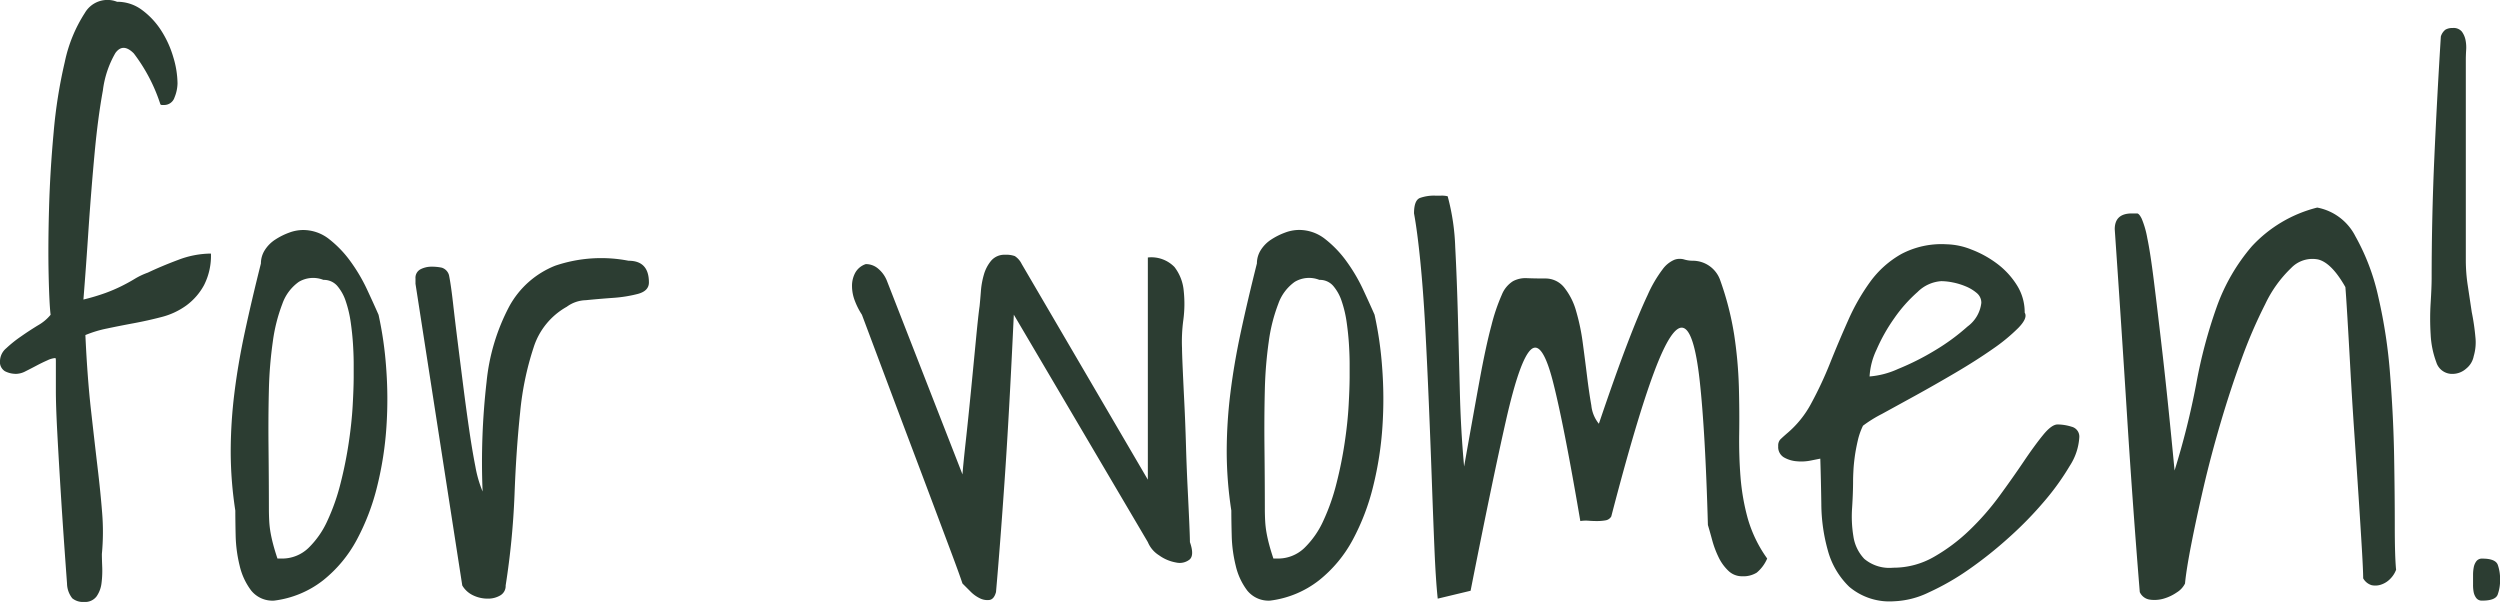
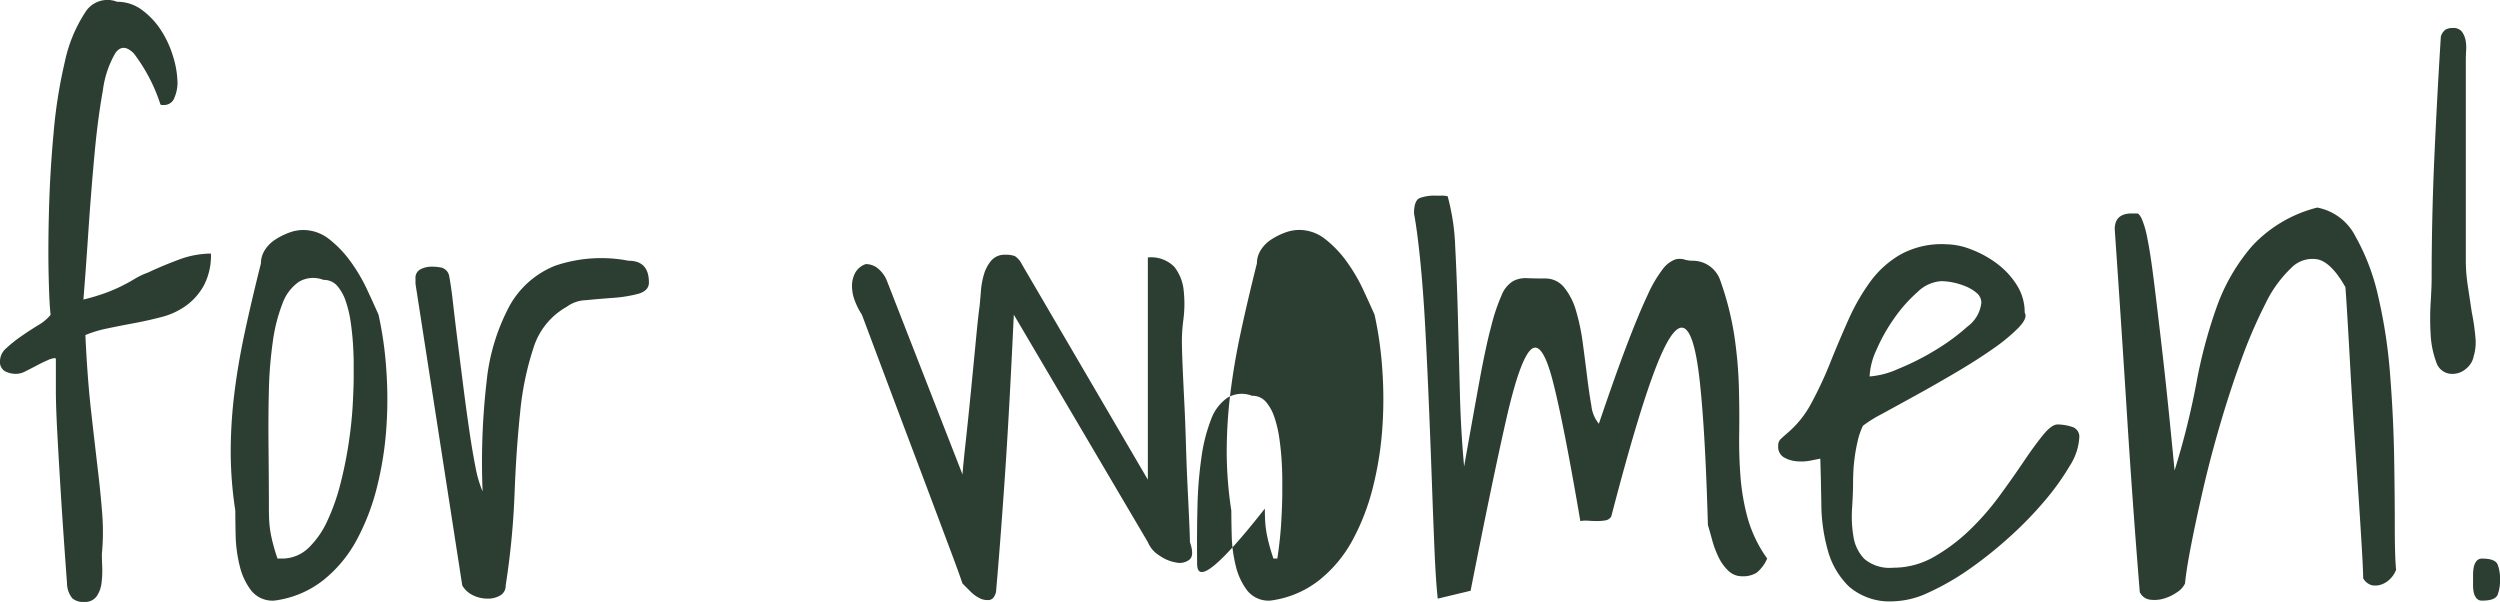
<svg xmlns="http://www.w3.org/2000/svg" width="167.133" height="40.241" viewBox="0 0 167.133 40.241">
-   <path id="Path_171" data-name="Path 171" d="M4.614-16.216a1.489,1.489,0,0,0-.527.154q-.352.154-.725.352t-.725.374a1.416,1.416,0,0,1-.615.176,1.61,1.61,0,0,1-.769-.176.722.722,0,0,1-.33-.7,1.151,1.151,0,0,1,.417-.835,8.337,8.337,0,0,1,.989-.791q.571-.4,1.143-.747a3,3,0,0,0,.835-.7q-.088-.7-.132-2.637T4.2-26.169q.066-2.483.308-5.12a32.987,32.987,0,0,1,.747-4.724,9.667,9.667,0,0,1,1.34-3.274,1.744,1.744,0,0,1,2.153-.747,2.751,2.751,0,0,1,1.67.549,5.151,5.151,0,0,1,1.274,1.362,6.781,6.781,0,0,1,.813,1.78,6.257,6.257,0,0,1,.286,1.758,2.6,2.6,0,0,1-.2.945.723.723,0,0,1-.725.505h-.132a.127.127,0,0,1-.088-.044,11.4,11.4,0,0,0-1.78-3.406q-.725-.725-1.23-.022A6.612,6.612,0,0,0,7.8-34.1q-.33,1.8-.549,4.153t-.4,4.966Q6.68-22.368,6.5-20.127a14.34,14.34,0,0,0,1.472-.439,10.8,10.8,0,0,0,1.077-.461q.483-.242.879-.483a4.876,4.876,0,0,1,.879-.417q.923-.439,2.043-.857a6.213,6.213,0,0,1,2.175-.417,4.324,4.324,0,0,1-.461,2.109,4.12,4.12,0,0,1-1.187,1.362,4.87,4.87,0,0,1-1.648.769q-.923.242-1.868.417t-1.78.352a7.756,7.756,0,0,0-1.45.439q.132,2.856.374,5.01t.439,3.823q.2,1.67.308,3.054A15.626,15.626,0,0,1,7.734-3.12q0,.308.022.857a6.555,6.555,0,0,1-.044,1.077,1.956,1.956,0,0,1-.33.9.951.951,0,0,1-.835.374,1.136,1.136,0,0,1-.791-.242,1.624,1.624,0,0,1-.352-.989Q5.142-4.7,4.988-7.185T4.746-11.36q-.088-1.692-.088-2.659V-16.04Q4.658-16.216,4.614-16.216Zm12.041,10.2a26.134,26.134,0,0,1-.308-3.933,32.04,32.04,0,0,1,.242-3.889q.242-1.978.7-4.109t1.077-4.592a1.656,1.656,0,0,1,.264-.9,2.3,2.3,0,0,1,.7-.7,4.529,4.529,0,0,1,.923-.461,2.7,2.7,0,0,1,.923-.176,2.8,2.8,0,0,1,1.758.615,7.315,7.315,0,0,1,1.428,1.494,11.355,11.355,0,0,1,1.1,1.868q.461.989.769,1.692a24.347,24.347,0,0,1,.505,3.494,27.686,27.686,0,0,1,.022,3.977,22.7,22.7,0,0,1-.615,3.977,15.134,15.134,0,0,1-1.362,3.582,8.733,8.733,0,0,1-2.263,2.725A6.633,6.633,0,0,1,19.248,0,1.827,1.827,0,0,1,17.71-.681a4.395,4.395,0,0,1-.769-1.67,9.242,9.242,0,0,1-.264-2Q16.655-5.361,16.655-6.021ZM18.9-6.152q0,.439.022.835a6.5,6.5,0,0,0,.088.769q.066.374.176.791t.286.945h.264a2.535,2.535,0,0,0,1.8-.7,5.942,5.942,0,0,0,1.274-1.824,13.931,13.931,0,0,0,.879-2.5,27.2,27.2,0,0,0,.549-2.725q.2-1.34.264-2.5t.066-1.868v-.879q0-.571-.044-1.3t-.154-1.494a7.619,7.619,0,0,0-.33-1.406,3.015,3.015,0,0,0-.571-1.033,1.176,1.176,0,0,0-.923-.4,1.869,1.869,0,0,0-1.648.132,3.03,3.03,0,0,0-1.1,1.472,11.121,11.121,0,0,0-.637,2.527,27.337,27.337,0,0,0-.264,3.3q-.044,1.8-.022,3.823T18.9-6.152Zm9.8-15.029v-.352a.637.637,0,0,1,.33-.615,1.61,1.61,0,0,1,.769-.176,3.143,3.143,0,0,1,.659.066.726.726,0,0,1,.483.505q.132.659.264,1.824t.308,2.571q.176,1.406.374,2.966t.4,2.944q.2,1.384.417,2.483a7.865,7.865,0,0,0,.483,1.67,47.047,47.047,0,0,1,.264-7.317,13.642,13.642,0,0,1,1.516-5.054,6.034,6.034,0,0,1,3.076-2.725,9.56,9.56,0,0,1,4.9-.33q1.362,0,1.362,1.45,0,.571-.747.769a9.067,9.067,0,0,1-1.67.264q-.923.066-1.8.154a2.244,2.244,0,0,0-1.274.439,4.763,4.763,0,0,0-2.219,2.725,19.743,19.743,0,0,0-.9,4.351q-.264,2.5-.374,5.471a52.43,52.43,0,0,1-.593,6.086.726.726,0,0,1-.352.659,1.586,1.586,0,0,1-.857.22,2.222,2.222,0,0,1-.967-.22,1.661,1.661,0,0,1-.725-.659ZM65.268-1.143q-.22-.659-.747-2.065L63.334-6.372q-.659-1.758-1.406-3.735t-1.406-3.735l-1.187-3.164-.791-2.109a4.719,4.719,0,0,1-.461-.9,2.756,2.756,0,0,1-.2-1.011,1.824,1.824,0,0,1,.22-.9,1.259,1.259,0,0,1,.7-.571,1.258,1.258,0,0,1,.857.33,2.015,2.015,0,0,1,.549.769L65.268-8.437q.044-.615.22-2.219t.352-3.406q.176-1.8.33-3.406t.242-2.219q.044-.439.088-1.011a5.389,5.389,0,0,1,.2-1.1,2.528,2.528,0,0,1,.483-.923,1.161,1.161,0,0,1,.945-.4,1.685,1.685,0,0,1,.637.088,1.309,1.309,0,0,1,.461.527L77.66-8.086V-22.939a2.153,2.153,0,0,1,1.78.637,3.03,3.03,0,0,1,.615,1.56,8.161,8.161,0,0,1-.022,1.978,10.8,10.8,0,0,0-.088,1.89q0,.308.044,1.318t.11,2.329q.066,1.318.11,2.834t.11,2.834q.066,1.318.11,2.329t.044,1.318q.308.879-.022,1.165a1.066,1.066,0,0,1-.9.2,2.746,2.746,0,0,1-1.143-.483,1.89,1.89,0,0,1-.747-.879L68.7-19.116q-.308,6.636-.615,11.074T67.509-.571q-.132.483-.439.527a1.116,1.116,0,0,1-.637-.11,2.264,2.264,0,0,1-.637-.461ZM83.241-6.021a26.134,26.134,0,0,1-.308-3.933,32.04,32.04,0,0,1,.242-3.889q.242-1.978.7-4.109t1.077-4.592a1.656,1.656,0,0,1,.264-.9,2.3,2.3,0,0,1,.7-.7,4.529,4.529,0,0,1,.923-.461,2.7,2.7,0,0,1,.923-.176,2.8,2.8,0,0,1,1.758.615,7.315,7.315,0,0,1,1.428,1.494,11.355,11.355,0,0,1,1.1,1.868q.461.989.769,1.692a24.347,24.347,0,0,1,.505,3.494,27.686,27.686,0,0,1,.022,3.977,22.7,22.7,0,0,1-.615,3.977,15.134,15.134,0,0,1-1.362,3.582,8.733,8.733,0,0,1-2.263,2.725A6.633,6.633,0,0,1,85.834,0,1.827,1.827,0,0,1,84.3-.681a4.395,4.395,0,0,1-.769-1.67,9.242,9.242,0,0,1-.264-2Q83.241-5.361,83.241-6.021Zm2.241-.132q0,.439.022.835a6.5,6.5,0,0,0,.088.769q.066.374.176.791t.286.945h.264a2.535,2.535,0,0,0,1.8-.7,5.942,5.942,0,0,0,1.274-1.824,13.931,13.931,0,0,0,.879-2.5,27.2,27.2,0,0,0,.549-2.725q.2-1.34.264-2.5t.066-1.868v-.879q0-.571-.044-1.3t-.154-1.494a7.619,7.619,0,0,0-.33-1.406,3.015,3.015,0,0,0-.571-1.033,1.176,1.176,0,0,0-.923-.4,1.869,1.869,0,0,0-1.648.132,3.03,3.03,0,0,0-1.1,1.472,11.121,11.121,0,0,0-.637,2.527,27.337,27.337,0,0,0-.264,3.3q-.044,1.8-.022,3.823T85.482-6.152ZM97.04-.132q-.132-1.23-.22-3.34t-.176-4.592q-.088-2.483-.2-5.164t-.242-5.1q-.132-2.417-.33-4.395t-.417-3.164q0-.879.4-1.033a2.821,2.821,0,0,1,1.011-.154h.4a1.542,1.542,0,0,1,.439.044,14.877,14.877,0,0,1,.505,3.406q.11,2.087.176,4.548t.132,5.1q.066,2.637.286,5.01.615-3.472,1.033-5.757t.791-3.669a12.579,12.579,0,0,1,.7-2.065,1.907,1.907,0,0,1,.747-.9,1.78,1.78,0,0,1,.923-.2q.505.022,1.208.022a1.6,1.6,0,0,1,1.3.615,4.45,4.45,0,0,1,.791,1.582,14.08,14.08,0,0,1,.439,2.109q.154,1.143.286,2.219t.286,1.956a2.3,2.3,0,0,0,.505,1.23q1.1-3.252,1.89-5.317t1.362-3.274a8.612,8.612,0,0,1,1.011-1.736,1.9,1.9,0,0,1,.791-.637,1.062,1.062,0,0,1,.637-.022,2.006,2.006,0,0,0,.593.088,1.942,1.942,0,0,1,1.8,1.23,20.017,20.017,0,0,1,.967,3.757,28.612,28.612,0,0,1,.308,3.428q.044,1.648.022,3.142t.088,2.9a14.808,14.808,0,0,0,.483,2.769,8.686,8.686,0,0,0,1.3,2.681,2.492,2.492,0,0,1-.7.945,1.686,1.686,0,0,1-.967.242A1.3,1.3,0,0,1,116.464-2a3.094,3.094,0,0,1-.659-.923,6.477,6.477,0,0,1-.417-1.121q-.154-.571-.286-1.011-.176-6.284-.549-9.646t-1.121-3.538q-.747-.176-1.912,2.922t-2.878,9.69a.542.542,0,0,1-.4.264,3.338,3.338,0,0,1-.549.044q-.286,0-.571-.022a2.272,2.272,0,0,0-.549.022q-1.1-6.46-1.824-9.294t-1.472-2.175q-.747.659-1.67,4.724T99.237-.659Zm25.576-9.36-.659.132a3.206,3.206,0,0,1-.923.044,2.03,2.03,0,0,1-.857-.264.8.8,0,0,1-.374-.747.606.606,0,0,1,.132-.439q.132-.132.439-.4a6.786,6.786,0,0,0,1.648-2.043,25.178,25.178,0,0,0,1.252-2.681q.571-1.428,1.208-2.856a14.025,14.025,0,0,1,1.472-2.571,6.563,6.563,0,0,1,2.065-1.846,5.739,5.739,0,0,1,3.032-.659,4.745,4.745,0,0,1,1.67.352,6.99,6.99,0,0,1,1.714.945,5.326,5.326,0,0,1,1.318,1.428,3.387,3.387,0,0,1,.527,1.846q.22.352-.417,1.011a12.045,12.045,0,0,1-1.736,1.428q-1.1.769-2.483,1.582t-2.659,1.516q-1.274.7-2.241,1.23a8.624,8.624,0,0,0-1.274.791,4.54,4.54,0,0,0-.352,1.011q-.132.571-.2,1.077t-.088.923q-.022.417-.022.637,0,.835-.066,1.846a8.177,8.177,0,0,0,.088,1.912,2.766,2.766,0,0,0,.725,1.494,2.61,2.61,0,0,0,1.934.593,5.422,5.422,0,0,0,2.725-.725,11.963,11.963,0,0,0,2.373-1.78,17.457,17.457,0,0,0,2-2.285q.9-1.23,1.626-2.307t1.3-1.78q.571-.7.967-.7a3.255,3.255,0,0,1,.945.154.679.679,0,0,1,.505.725,3.938,3.938,0,0,1-.637,1.89,16.761,16.761,0,0,1-1.67,2.329,24.563,24.563,0,0,1-2.373,2.439,27.165,27.165,0,0,1-2.7,2.153,16.887,16.887,0,0,1-2.681,1.538,5.8,5.8,0,0,1-2.329.593,4.167,4.167,0,0,1-2.988-.967,5.3,5.3,0,0,1-1.428-2.417,11.721,11.721,0,0,1-.439-3.1Q122.66-8.086,122.616-9.492ZM130.7-21.357a2.483,2.483,0,0,0-1.582.725,9.67,9.67,0,0,0-1.56,1.758,11.679,11.679,0,0,0-1.187,2.109,4.754,4.754,0,0,0-.461,1.78,5.663,5.663,0,0,0,1.912-.505,17.156,17.156,0,0,0,2.483-1.252,14.125,14.125,0,0,0,2.153-1.582,2.277,2.277,0,0,0,.923-1.582.833.833,0,0,0-.308-.659,2.735,2.735,0,0,0-.725-.439,4.454,4.454,0,0,0-.857-.264A4.074,4.074,0,0,0,130.7-21.357ZM143.974-.571q-.483-5.933-.857-11.887T142.3-24.829q0-1.055,1.143-1.055h.352q.132,0,.308.352a6.087,6.087,0,0,1,.374,1.3q.2.945.439,2.856t.593,4.988q.352,3.076.791,7.69a52.429,52.429,0,0,0,1.45-5.8,32.852,32.852,0,0,1,1.362-5.12,12.857,12.857,0,0,1,2.351-4.065,8.893,8.893,0,0,1,4.373-2.593,3.613,3.613,0,0,1,2.549,1.912,14.725,14.725,0,0,1,1.538,4.065,34.421,34.421,0,0,1,.791,5.251q.22,2.834.264,5.427t.044,4.636q0,2.043.088,2.922a1.708,1.708,0,0,1-.4.615,1.507,1.507,0,0,1-.593.374,1.194,1.194,0,0,1-.637.044.973.973,0,0,1-.571-.461q0-.483-.088-1.978t-.22-3.494q-.132-2-.286-4.263t-.264-4.263q-.11-2-.2-3.494t-.132-1.978q-.923-1.626-1.824-1.846a1.964,1.964,0,0,0-1.8.571,8.164,8.164,0,0,0-1.736,2.417,32.424,32.424,0,0,0-1.582,3.669q-.747,2.043-1.406,4.285t-1.143,4.329q-.483,2.087-.813,3.779t-.417,2.615a1.467,1.467,0,0,1-.549.593,3.019,3.019,0,0,1-.879.417,2.194,2.194,0,0,1-.923.066A.865.865,0,0,1,143.974-.571Zm19.512-20.918q0-4.043.176-8.02t.439-8.2a.9.9,0,0,1,.308-.461.909.909,0,0,1,.483-.11.711.711,0,0,1,.615.242,1.432,1.432,0,0,1,.242.549,2.54,2.54,0,0,1,.044.681q-.022.374-.022.637V-22.72a11.274,11.274,0,0,0,.132,1.67l.264,1.758a14.944,14.944,0,0,1,.242,1.648,3.25,3.25,0,0,1-.11,1.3,1.4,1.4,0,0,1-.505.835,1.373,1.373,0,0,1-.9.352,1.106,1.106,0,0,1-1.1-.791,6.148,6.148,0,0,1-.374-1.846,16.891,16.891,0,0,1,0-2.109Q163.485-20.962,163.485-21.489Zm2.769,20.435v-.7a2.581,2.581,0,0,1,.044-.461.975.975,0,0,1,.176-.417.463.463,0,0,1,.4-.176q.879,0,1.033.417a2.861,2.861,0,0,1,.154.989A2.821,2.821,0,0,1,167.9-.4q-.154.4-1.033.4a.463.463,0,0,1-.4-.176.975.975,0,0,1-.176-.417A2.581,2.581,0,0,1,166.254-1.055Z" transform="translate(-0.923 40.153)" fill="#2c3d32" />
+   <path id="Path_171" data-name="Path 171" d="M4.614-16.216a1.489,1.489,0,0,0-.527.154q-.352.154-.725.352t-.725.374a1.416,1.416,0,0,1-.615.176,1.61,1.61,0,0,1-.769-.176.722.722,0,0,1-.33-.7,1.151,1.151,0,0,1,.417-.835,8.337,8.337,0,0,1,.989-.791q.571-.4,1.143-.747a3,3,0,0,0,.835-.7q-.088-.7-.132-2.637T4.2-26.169q.066-2.483.308-5.12a32.987,32.987,0,0,1,.747-4.724,9.667,9.667,0,0,1,1.34-3.274,1.744,1.744,0,0,1,2.153-.747,2.751,2.751,0,0,1,1.67.549,5.151,5.151,0,0,1,1.274,1.362,6.781,6.781,0,0,1,.813,1.78,6.257,6.257,0,0,1,.286,1.758,2.6,2.6,0,0,1-.2.945.723.723,0,0,1-.725.505h-.132a.127.127,0,0,1-.088-.044,11.4,11.4,0,0,0-1.78-3.406q-.725-.725-1.23-.022A6.612,6.612,0,0,0,7.8-34.1q-.33,1.8-.549,4.153t-.4,4.966Q6.68-22.368,6.5-20.127a14.34,14.34,0,0,0,1.472-.439,10.8,10.8,0,0,0,1.077-.461q.483-.242.879-.483a4.876,4.876,0,0,1,.879-.417q.923-.439,2.043-.857a6.213,6.213,0,0,1,2.175-.417,4.324,4.324,0,0,1-.461,2.109,4.12,4.12,0,0,1-1.187,1.362,4.87,4.87,0,0,1-1.648.769q-.923.242-1.868.417t-1.78.352a7.756,7.756,0,0,0-1.45.439q.132,2.856.374,5.01t.439,3.823q.2,1.67.308,3.054A15.626,15.626,0,0,1,7.734-3.12q0,.308.022.857a6.555,6.555,0,0,1-.044,1.077,1.956,1.956,0,0,1-.33.9.951.951,0,0,1-.835.374,1.136,1.136,0,0,1-.791-.242,1.624,1.624,0,0,1-.352-.989Q5.142-4.7,4.988-7.185T4.746-11.36q-.088-1.692-.088-2.659V-16.04Q4.658-16.216,4.614-16.216Zm12.041,10.2a26.134,26.134,0,0,1-.308-3.933,32.04,32.04,0,0,1,.242-3.889q.242-1.978.7-4.109t1.077-4.592a1.656,1.656,0,0,1,.264-.9,2.3,2.3,0,0,1,.7-.7,4.529,4.529,0,0,1,.923-.461,2.7,2.7,0,0,1,.923-.176,2.8,2.8,0,0,1,1.758.615,7.315,7.315,0,0,1,1.428,1.494,11.355,11.355,0,0,1,1.1,1.868q.461.989.769,1.692a24.347,24.347,0,0,1,.505,3.494,27.686,27.686,0,0,1,.022,3.977,22.7,22.7,0,0,1-.615,3.977,15.134,15.134,0,0,1-1.362,3.582,8.733,8.733,0,0,1-2.263,2.725A6.633,6.633,0,0,1,19.248,0,1.827,1.827,0,0,1,17.71-.681a4.395,4.395,0,0,1-.769-1.67,9.242,9.242,0,0,1-.264-2Q16.655-5.361,16.655-6.021ZM18.9-6.152q0,.439.022.835a6.5,6.5,0,0,0,.088.769q.066.374.176.791t.286.945h.264a2.535,2.535,0,0,0,1.8-.7,5.942,5.942,0,0,0,1.274-1.824,13.931,13.931,0,0,0,.879-2.5,27.2,27.2,0,0,0,.549-2.725q.2-1.34.264-2.5t.066-1.868v-.879q0-.571-.044-1.3t-.154-1.494a7.619,7.619,0,0,0-.33-1.406,3.015,3.015,0,0,0-.571-1.033,1.176,1.176,0,0,0-.923-.4,1.869,1.869,0,0,0-1.648.132,3.03,3.03,0,0,0-1.1,1.472,11.121,11.121,0,0,0-.637,2.527,27.337,27.337,0,0,0-.264,3.3q-.044,1.8-.022,3.823T18.9-6.152Zm9.8-15.029v-.352a.637.637,0,0,1,.33-.615,1.61,1.61,0,0,1,.769-.176,3.143,3.143,0,0,1,.659.066.726.726,0,0,1,.483.505q.132.659.264,1.824t.308,2.571q.176,1.406.374,2.966t.4,2.944q.2,1.384.417,2.483a7.865,7.865,0,0,0,.483,1.67,47.047,47.047,0,0,1,.264-7.317,13.642,13.642,0,0,1,1.516-5.054,6.034,6.034,0,0,1,3.076-2.725,9.56,9.56,0,0,1,4.9-.33q1.362,0,1.362,1.45,0,.571-.747.769a9.067,9.067,0,0,1-1.67.264q-.923.066-1.8.154a2.244,2.244,0,0,0-1.274.439,4.763,4.763,0,0,0-2.219,2.725,19.743,19.743,0,0,0-.9,4.351q-.264,2.5-.374,5.471a52.43,52.43,0,0,1-.593,6.086.726.726,0,0,1-.352.659,1.586,1.586,0,0,1-.857.22,2.222,2.222,0,0,1-.967-.22,1.661,1.661,0,0,1-.725-.659ZM65.268-1.143q-.22-.659-.747-2.065L63.334-6.372q-.659-1.758-1.406-3.735t-1.406-3.735l-1.187-3.164-.791-2.109a4.719,4.719,0,0,1-.461-.9,2.756,2.756,0,0,1-.2-1.011,1.824,1.824,0,0,1,.22-.9,1.259,1.259,0,0,1,.7-.571,1.258,1.258,0,0,1,.857.33,2.015,2.015,0,0,1,.549.769L65.268-8.437q.044-.615.22-2.219t.352-3.406q.176-1.8.33-3.406t.242-2.219q.044-.439.088-1.011a5.389,5.389,0,0,1,.2-1.1,2.528,2.528,0,0,1,.483-.923,1.161,1.161,0,0,1,.945-.4,1.685,1.685,0,0,1,.637.088,1.309,1.309,0,0,1,.461.527L77.66-8.086V-22.939a2.153,2.153,0,0,1,1.78.637,3.03,3.03,0,0,1,.615,1.56,8.161,8.161,0,0,1-.022,1.978,10.8,10.8,0,0,0-.088,1.89q0,.308.044,1.318t.11,2.329q.066,1.318.11,2.834t.11,2.834q.066,1.318.11,2.329t.044,1.318q.308.879-.022,1.165a1.066,1.066,0,0,1-.9.2,2.746,2.746,0,0,1-1.143-.483,1.89,1.89,0,0,1-.747-.879L68.7-19.116q-.308,6.636-.615,11.074T67.509-.571q-.132.483-.439.527a1.116,1.116,0,0,1-.637-.11,2.264,2.264,0,0,1-.637-.461ZM83.241-6.021a26.134,26.134,0,0,1-.308-3.933,32.04,32.04,0,0,1,.242-3.889q.242-1.978.7-4.109t1.077-4.592a1.656,1.656,0,0,1,.264-.9,2.3,2.3,0,0,1,.7-.7,4.529,4.529,0,0,1,.923-.461,2.7,2.7,0,0,1,.923-.176,2.8,2.8,0,0,1,1.758.615,7.315,7.315,0,0,1,1.428,1.494,11.355,11.355,0,0,1,1.1,1.868q.461.989.769,1.692a24.347,24.347,0,0,1,.505,3.494,27.686,27.686,0,0,1,.022,3.977,22.7,22.7,0,0,1-.615,3.977,15.134,15.134,0,0,1-1.362,3.582,8.733,8.733,0,0,1-2.263,2.725A6.633,6.633,0,0,1,85.834,0,1.827,1.827,0,0,1,84.3-.681a4.395,4.395,0,0,1-.769-1.67,9.242,9.242,0,0,1-.264-2Q83.241-5.361,83.241-6.021Zm2.241-.132q0,.439.022.835a6.5,6.5,0,0,0,.088.769q.066.374.176.791t.286.945h.264q.2-1.34.264-2.5t.066-1.868v-.879q0-.571-.044-1.3t-.154-1.494a7.619,7.619,0,0,0-.33-1.406,3.015,3.015,0,0,0-.571-1.033,1.176,1.176,0,0,0-.923-.4,1.869,1.869,0,0,0-1.648.132,3.03,3.03,0,0,0-1.1,1.472,11.121,11.121,0,0,0-.637,2.527,27.337,27.337,0,0,0-.264,3.3q-.044,1.8-.022,3.823T85.482-6.152ZM97.04-.132q-.132-1.23-.22-3.34t-.176-4.592q-.088-2.483-.2-5.164t-.242-5.1q-.132-2.417-.33-4.395t-.417-3.164q0-.879.4-1.033a2.821,2.821,0,0,1,1.011-.154h.4a1.542,1.542,0,0,1,.439.044,14.877,14.877,0,0,1,.505,3.406q.11,2.087.176,4.548t.132,5.1q.066,2.637.286,5.01.615-3.472,1.033-5.757t.791-3.669a12.579,12.579,0,0,1,.7-2.065,1.907,1.907,0,0,1,.747-.9,1.78,1.78,0,0,1,.923-.2q.505.022,1.208.022a1.6,1.6,0,0,1,1.3.615,4.45,4.45,0,0,1,.791,1.582,14.08,14.08,0,0,1,.439,2.109q.154,1.143.286,2.219t.286,1.956a2.3,2.3,0,0,0,.505,1.23q1.1-3.252,1.89-5.317t1.362-3.274a8.612,8.612,0,0,1,1.011-1.736,1.9,1.9,0,0,1,.791-.637,1.062,1.062,0,0,1,.637-.022,2.006,2.006,0,0,0,.593.088,1.942,1.942,0,0,1,1.8,1.23,20.017,20.017,0,0,1,.967,3.757,28.612,28.612,0,0,1,.308,3.428q.044,1.648.022,3.142t.088,2.9a14.808,14.808,0,0,0,.483,2.769,8.686,8.686,0,0,0,1.3,2.681,2.492,2.492,0,0,1-.7.945,1.686,1.686,0,0,1-.967.242A1.3,1.3,0,0,1,116.464-2a3.094,3.094,0,0,1-.659-.923,6.477,6.477,0,0,1-.417-1.121q-.154-.571-.286-1.011-.176-6.284-.549-9.646t-1.121-3.538q-.747-.176-1.912,2.922t-2.878,9.69a.542.542,0,0,1-.4.264,3.338,3.338,0,0,1-.549.044q-.286,0-.571-.022a2.272,2.272,0,0,0-.549.022q-1.1-6.46-1.824-9.294t-1.472-2.175q-.747.659-1.67,4.724T99.237-.659Zm25.576-9.36-.659.132a3.206,3.206,0,0,1-.923.044,2.03,2.03,0,0,1-.857-.264.8.8,0,0,1-.374-.747.606.606,0,0,1,.132-.439q.132-.132.439-.4a6.786,6.786,0,0,0,1.648-2.043,25.178,25.178,0,0,0,1.252-2.681q.571-1.428,1.208-2.856a14.025,14.025,0,0,1,1.472-2.571,6.563,6.563,0,0,1,2.065-1.846,5.739,5.739,0,0,1,3.032-.659,4.745,4.745,0,0,1,1.67.352,6.99,6.99,0,0,1,1.714.945,5.326,5.326,0,0,1,1.318,1.428,3.387,3.387,0,0,1,.527,1.846q.22.352-.417,1.011a12.045,12.045,0,0,1-1.736,1.428q-1.1.769-2.483,1.582t-2.659,1.516q-1.274.7-2.241,1.23a8.624,8.624,0,0,0-1.274.791,4.54,4.54,0,0,0-.352,1.011q-.132.571-.2,1.077t-.088.923q-.022.417-.022.637,0,.835-.066,1.846a8.177,8.177,0,0,0,.088,1.912,2.766,2.766,0,0,0,.725,1.494,2.61,2.61,0,0,0,1.934.593,5.422,5.422,0,0,0,2.725-.725,11.963,11.963,0,0,0,2.373-1.78,17.457,17.457,0,0,0,2-2.285q.9-1.23,1.626-2.307t1.3-1.78q.571-.7.967-.7a3.255,3.255,0,0,1,.945.154.679.679,0,0,1,.505.725,3.938,3.938,0,0,1-.637,1.89,16.761,16.761,0,0,1-1.67,2.329,24.563,24.563,0,0,1-2.373,2.439,27.165,27.165,0,0,1-2.7,2.153,16.887,16.887,0,0,1-2.681,1.538,5.8,5.8,0,0,1-2.329.593,4.167,4.167,0,0,1-2.988-.967,5.3,5.3,0,0,1-1.428-2.417,11.721,11.721,0,0,1-.439-3.1Q122.66-8.086,122.616-9.492ZM130.7-21.357a2.483,2.483,0,0,0-1.582.725,9.67,9.67,0,0,0-1.56,1.758,11.679,11.679,0,0,0-1.187,2.109,4.754,4.754,0,0,0-.461,1.78,5.663,5.663,0,0,0,1.912-.505,17.156,17.156,0,0,0,2.483-1.252,14.125,14.125,0,0,0,2.153-1.582,2.277,2.277,0,0,0,.923-1.582.833.833,0,0,0-.308-.659,2.735,2.735,0,0,0-.725-.439,4.454,4.454,0,0,0-.857-.264A4.074,4.074,0,0,0,130.7-21.357ZM143.974-.571q-.483-5.933-.857-11.887T142.3-24.829q0-1.055,1.143-1.055h.352q.132,0,.308.352a6.087,6.087,0,0,1,.374,1.3q.2.945.439,2.856t.593,4.988q.352,3.076.791,7.69a52.429,52.429,0,0,0,1.45-5.8,32.852,32.852,0,0,1,1.362-5.12,12.857,12.857,0,0,1,2.351-4.065,8.893,8.893,0,0,1,4.373-2.593,3.613,3.613,0,0,1,2.549,1.912,14.725,14.725,0,0,1,1.538,4.065,34.421,34.421,0,0,1,.791,5.251q.22,2.834.264,5.427t.044,4.636q0,2.043.088,2.922a1.708,1.708,0,0,1-.4.615,1.507,1.507,0,0,1-.593.374,1.194,1.194,0,0,1-.637.044.973.973,0,0,1-.571-.461q0-.483-.088-1.978t-.22-3.494q-.132-2-.286-4.263t-.264-4.263q-.11-2-.2-3.494t-.132-1.978q-.923-1.626-1.824-1.846a1.964,1.964,0,0,0-1.8.571,8.164,8.164,0,0,0-1.736,2.417,32.424,32.424,0,0,0-1.582,3.669q-.747,2.043-1.406,4.285t-1.143,4.329q-.483,2.087-.813,3.779t-.417,2.615a1.467,1.467,0,0,1-.549.593,3.019,3.019,0,0,1-.879.417,2.194,2.194,0,0,1-.923.066A.865.865,0,0,1,143.974-.571Zm19.512-20.918q0-4.043.176-8.02t.439-8.2a.9.9,0,0,1,.308-.461.909.909,0,0,1,.483-.11.711.711,0,0,1,.615.242,1.432,1.432,0,0,1,.242.549,2.54,2.54,0,0,1,.044.681q-.022.374-.022.637V-22.72a11.274,11.274,0,0,0,.132,1.67l.264,1.758a14.944,14.944,0,0,1,.242,1.648,3.25,3.25,0,0,1-.11,1.3,1.4,1.4,0,0,1-.505.835,1.373,1.373,0,0,1-.9.352,1.106,1.106,0,0,1-1.1-.791,6.148,6.148,0,0,1-.374-1.846,16.891,16.891,0,0,1,0-2.109Q163.485-20.962,163.485-21.489Zm2.769,20.435v-.7a2.581,2.581,0,0,1,.044-.461.975.975,0,0,1,.176-.417.463.463,0,0,1,.4-.176q.879,0,1.033.417a2.861,2.861,0,0,1,.154.989A2.821,2.821,0,0,1,167.9-.4q-.154.4-1.033.4a.463.463,0,0,1-.4-.176.975.975,0,0,1-.176-.417A2.581,2.581,0,0,1,166.254-1.055Z" transform="translate(-0.923 40.153)" fill="#2c3d32" />
</svg>